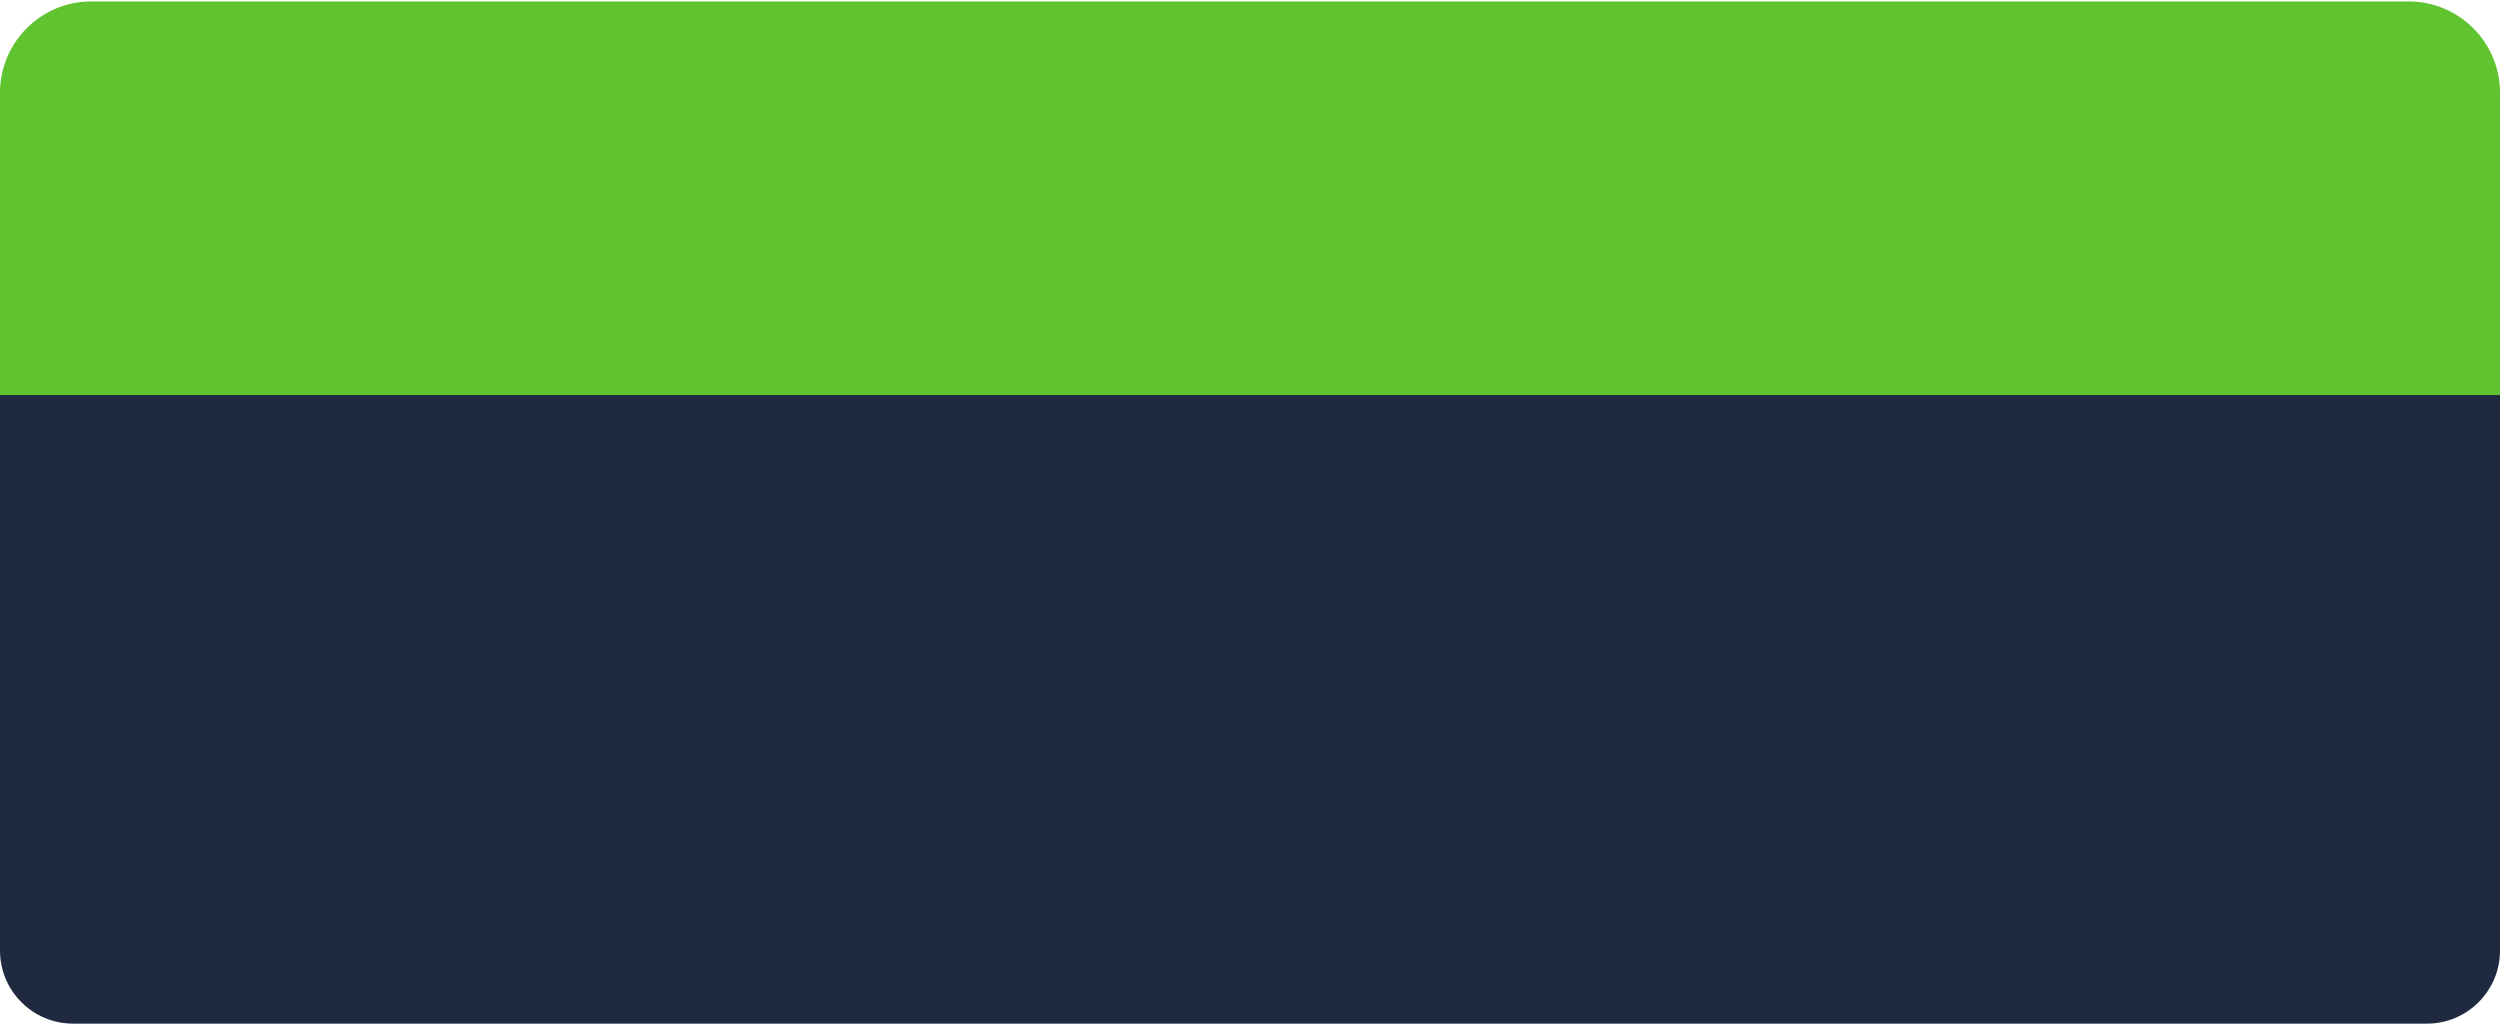
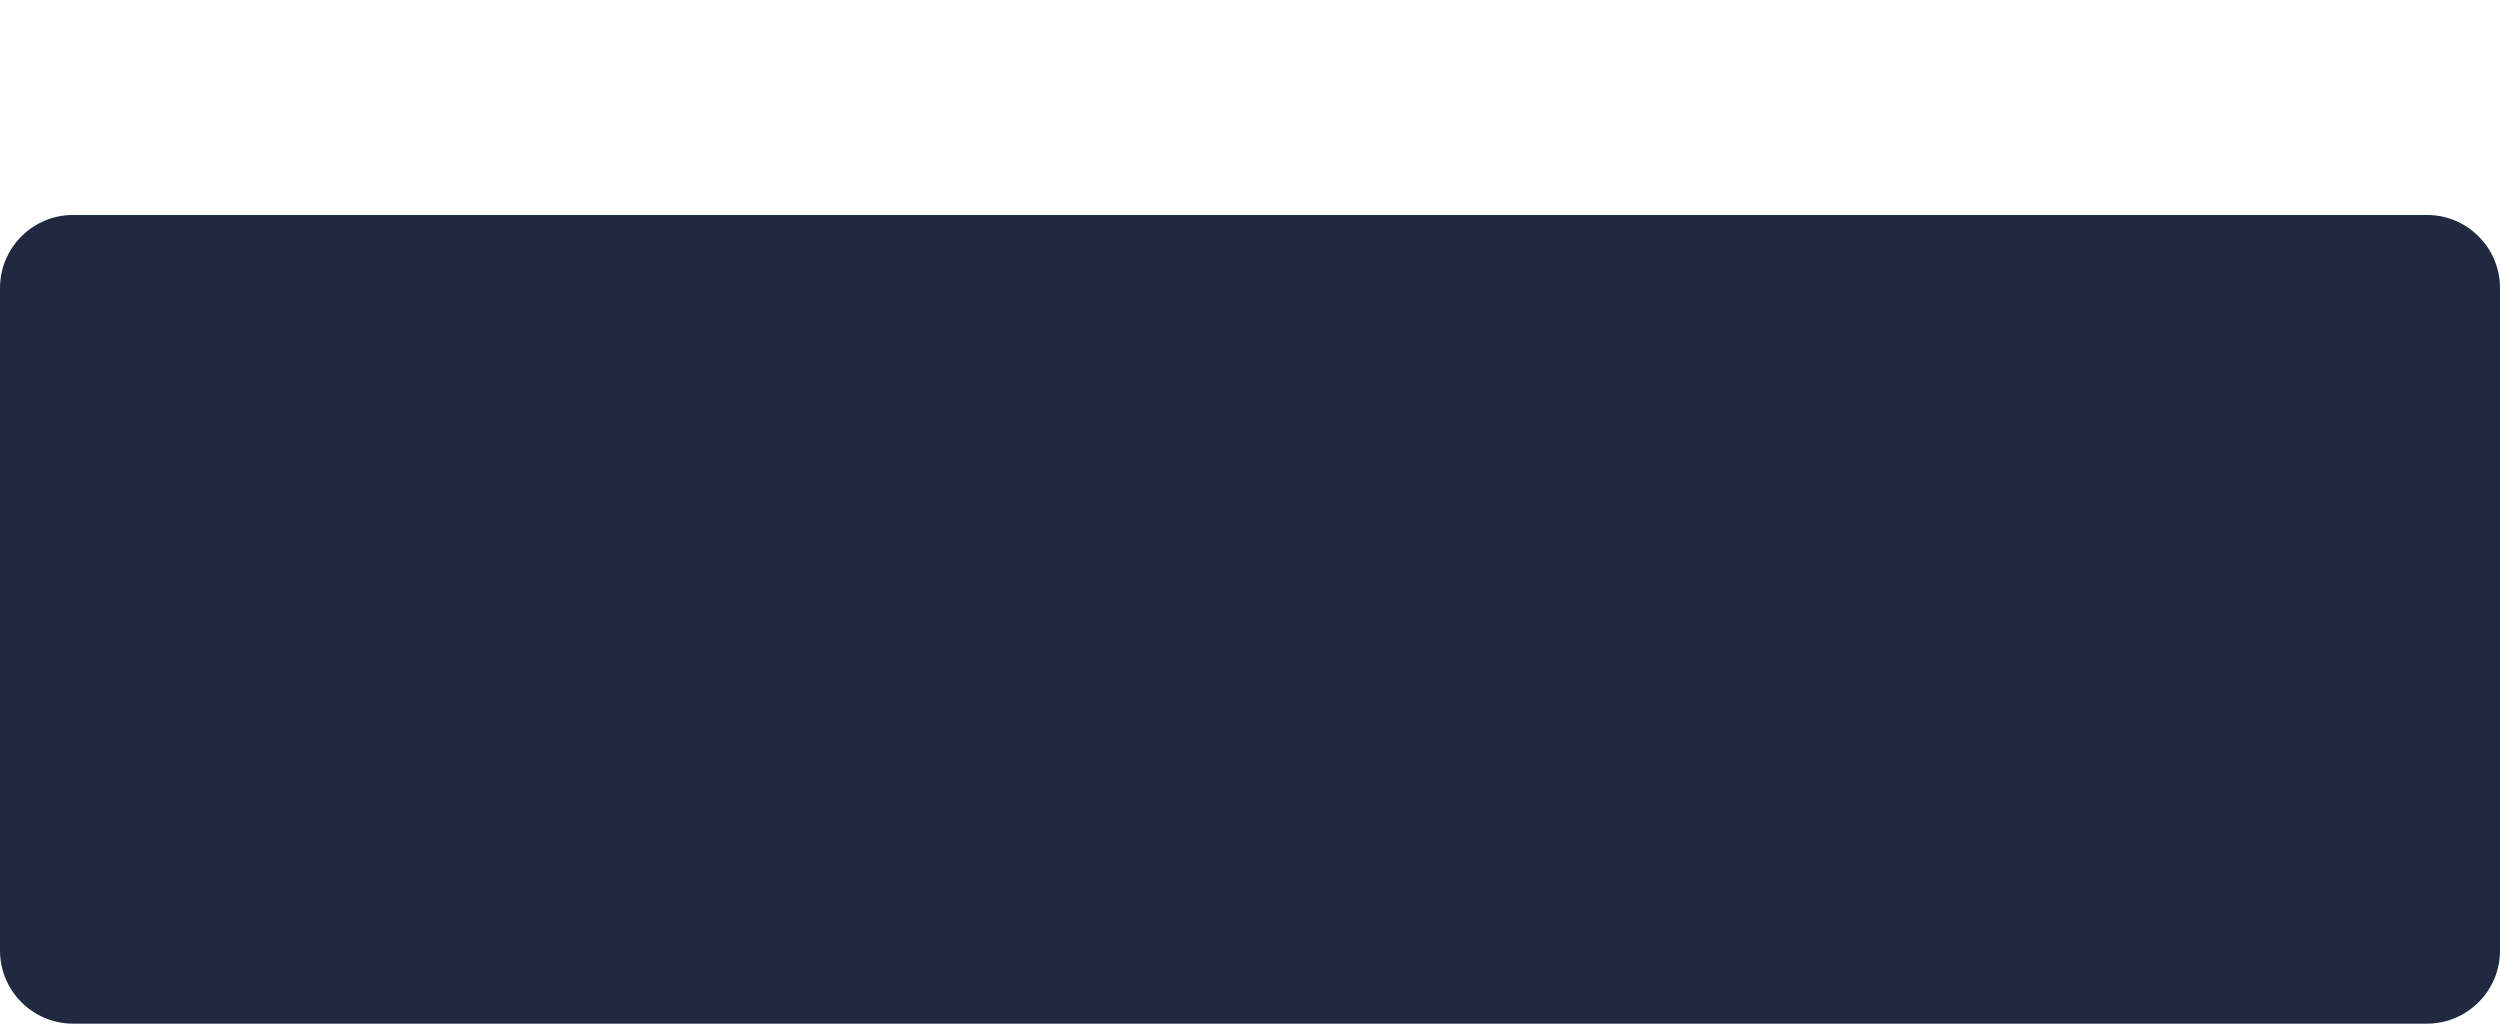
<svg xmlns="http://www.w3.org/2000/svg" xml:space="preserve" width="339px" height="139px" version="1.1" style="shape-rendering:geometricPrecision; text-rendering:geometricPrecision; image-rendering:optimizeQuality; fill-rule:evenodd; clip-rule:evenodd" viewBox="0 0 99.037 40.494">
  <defs>
    <style type="text/css"> .fil0 {fill:#1F2A40} .fil1 {fill:#60C431} </style>
  </defs>
  <g id="Слой_x0020_1">
-     <path class="fil0" d="M2.888 8.459l93.261 0c1.588,0 2.888,1.299 2.888,2.888l0 26.259c0,1.588 -1.3,2.888 -2.888,2.888l-93.261 0c-1.589,0 -2.888,-1.3 -2.888,-2.888l0 -26.259c0,-1.589 1.299,-2.888 2.888,-2.888z" />
-     <path class="fil1" d="M3.609 0l91.818 0c1.986,0 3.61,1.624 3.61,3.609l0 11.985 -99.037 0 0 -11.985c0,-1.985 1.624,-3.609 3.609,-3.609z" />
+     <path class="fil0" d="M2.888 8.459l93.261 0c1.588,0 2.888,1.299 2.888,2.888l0 26.259c0,1.588 -1.3,2.888 -2.888,2.888l-93.261 0c-1.589,0 -2.888,-1.3 -2.888,-2.888l0 -26.259c0,-1.589 1.299,-2.888 2.888,-2.888" />
  </g>
</svg>